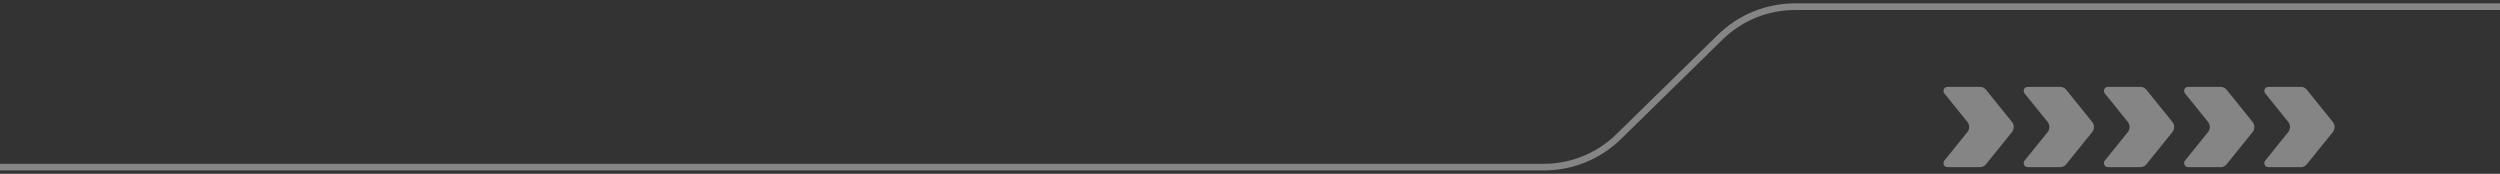
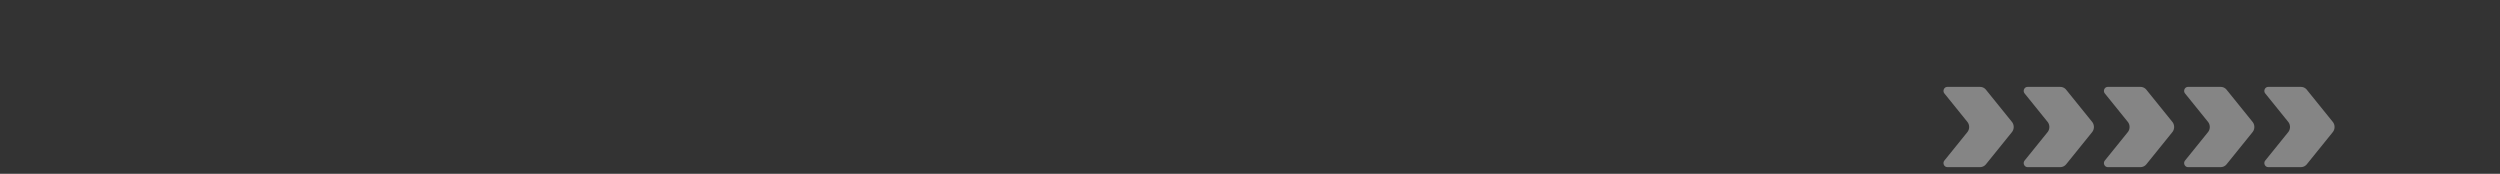
<svg xmlns="http://www.w3.org/2000/svg" width="374" height="26" fill="none" viewBox="0 0 374 26">
  <rect x="0" y="0" width="374" height="26" fill="#333333" stroke="none" />
  <g fill="#fff" opacity=".4">
    <path d="M291.327 13c-.49 0-.756.596-.441.986l3.427 4.241c.361.447.361 1.1 0 1.546l-3.427 4.24c-.315.39-.049.987.441.987h4.893c.34 0 .662-.156.881-.427l3.878-4.8c.361-.447.361-1.1 0-1.546l-3.878-4.8a1.13 1.13 0 0 0-.881-.427zM303.327 13c-.49 0-.756.596-.441.986l3.427 4.241c.361.447.361 1.1 0 1.546l-3.427 4.24c-.315.39-.049.987.441.987h4.893c.34 0 .662-.156.881-.427l3.878-4.8c.361-.447.361-1.1 0-1.546l-3.878-4.8a1.13 1.13 0 0 0-.881-.427zM315.327 13c-.49 0-.756.596-.441.986l3.427 4.241c.361.447.361 1.1 0 1.546l-3.427 4.24c-.315.39-.049.987.441.987h4.893c.34 0 .662-.156.881-.427l3.878-4.8c.361-.447.361-1.1 0-1.546l-3.878-4.8a1.13 1.13 0 0 0-.881-.427zM327.327 13c-.49 0-.756.596-.441.986l3.427 4.241c.361.447.361 1.1 0 1.546l-3.427 4.24c-.315.39-.049.987.441.987h4.893c.34 0 .662-.156.881-.427l3.878-4.8c.361-.447.361-1.1 0-1.546l-3.878-4.8a1.13 1.13 0 0 0-.881-.427zM339.327 13c-.49 0-.756.596-.441.986l3.427 4.241c.361.447.361 1.1 0 1.546l-3.427 4.24c-.315.39-.049.987.441.987h4.893c.34 0 .662-.156.881-.427l3.878-4.8c.361-.447.361-1.1 0-1.546l-3.878-4.8a1.13 1.13 0 0 0-.881-.427z" />
  </g>
-   <path stroke="#fff" d="M0 25h230.969c4.186 0 8.206-1.64 11.196-4.57l15.17-14.86c2.99-2.93 7.01-4.57 11.196-4.57H374" opacity=".4" />
</svg>